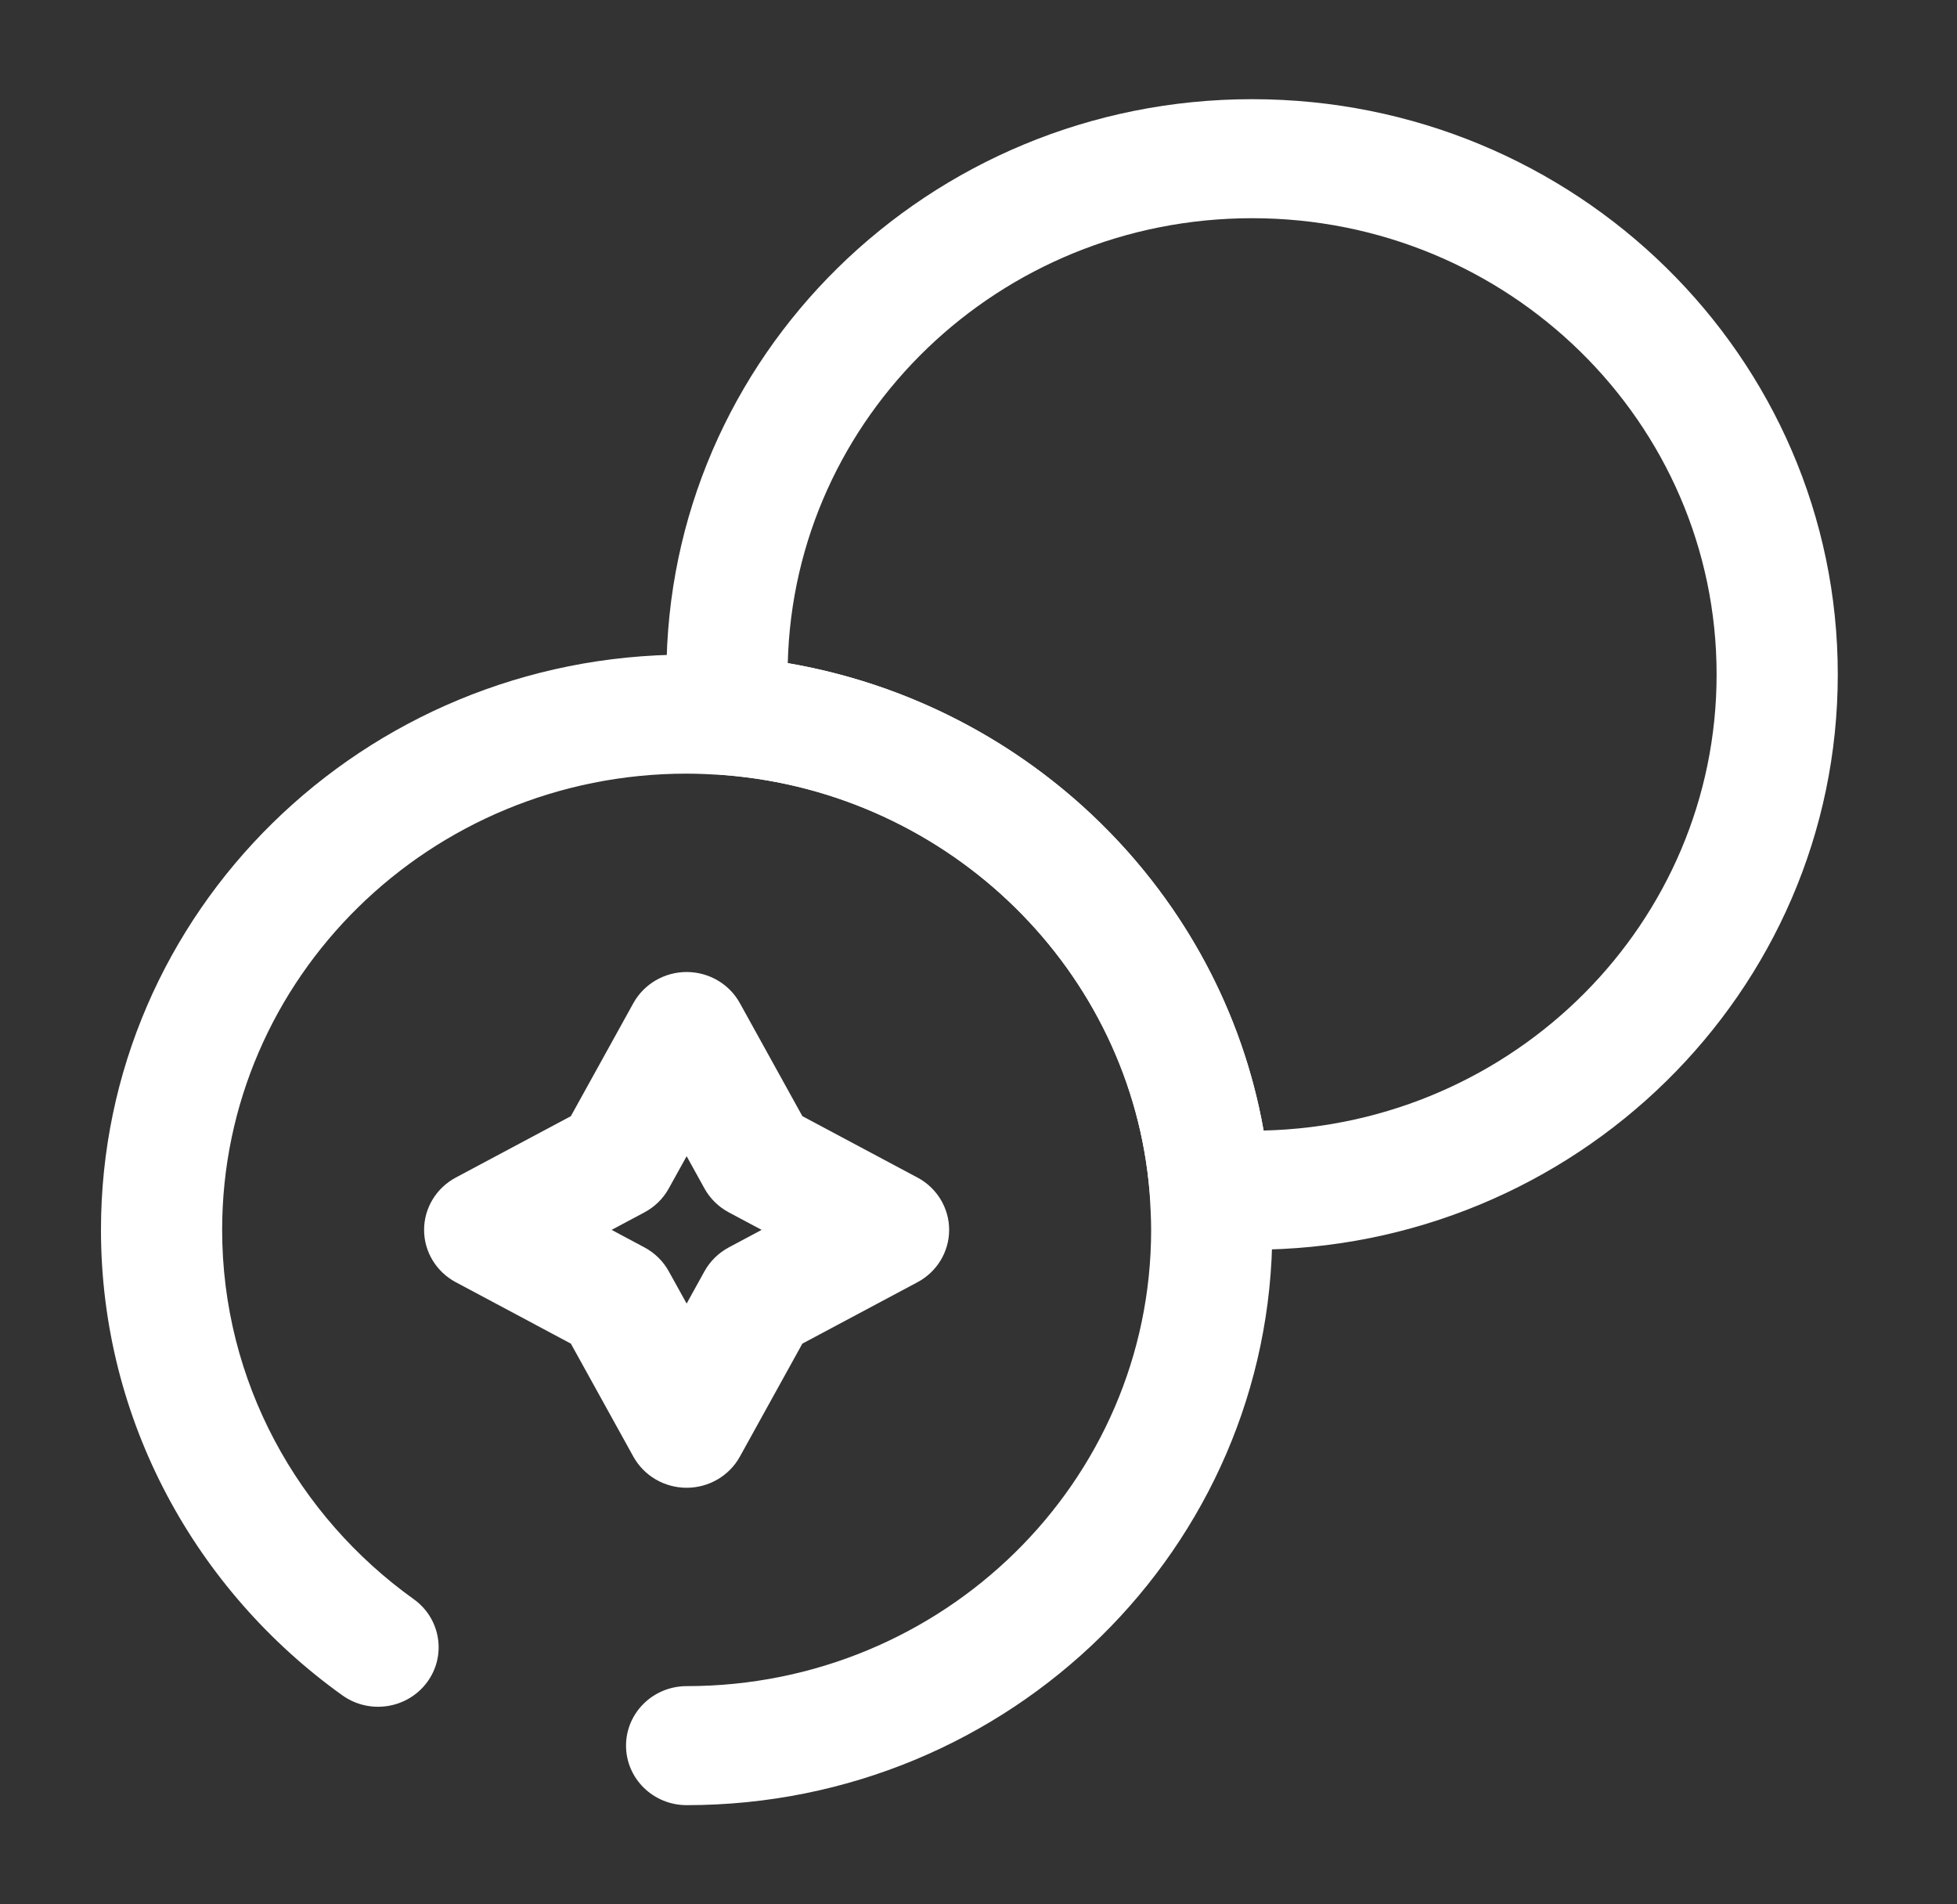
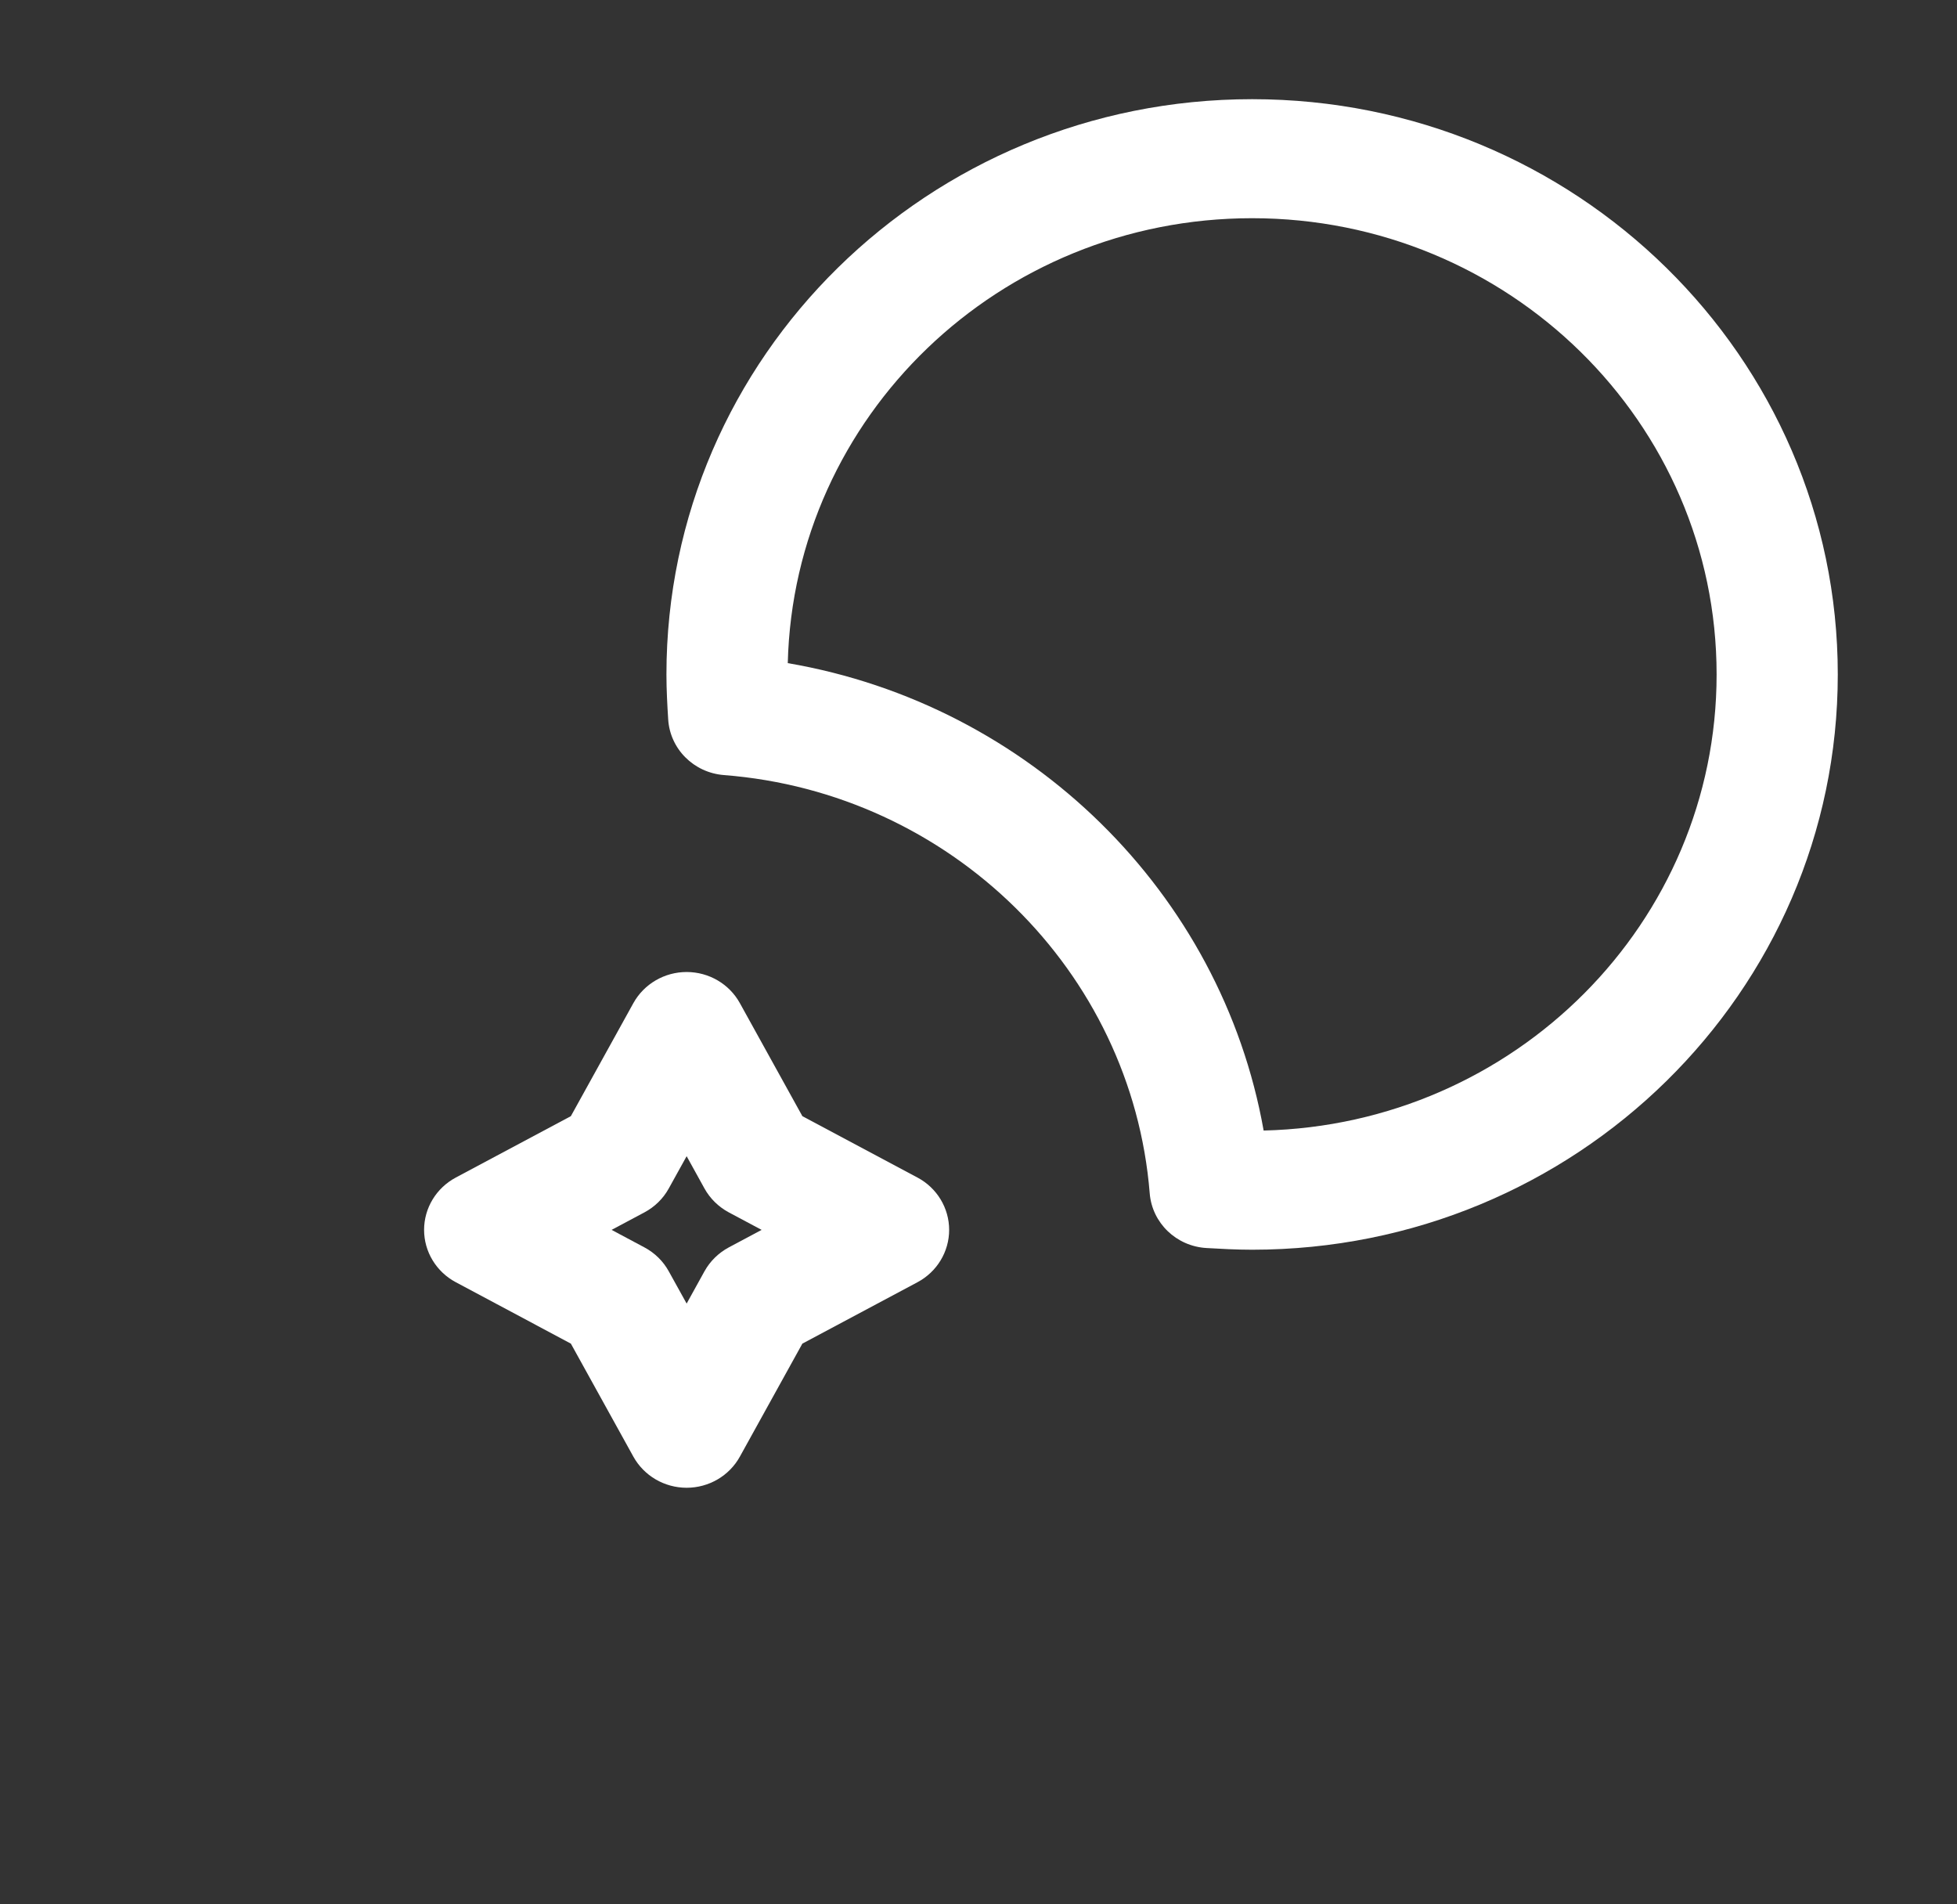
<svg xmlns="http://www.w3.org/2000/svg" width="37" height="36" viewBox="0 0 37 36" fill="none">
  <rect x="0" y="0" width="37" height="36" fill="#333333" stroke="none" />
  <path fill-rule="evenodd" clip-rule="evenodd" d="M14.894 12.536C19.471 13.319 23.093 16.876 23.891 21.372C28.64 21.259 32.455 17.442 32.455 12.75C32.455 7.986 28.523 4.125 23.673 4.125C18.895 4.125 15.009 7.871 14.894 12.536ZM12.6 12.75C12.6 6.744 17.557 1.875 23.673 1.875C29.788 1.875 34.746 6.744 34.746 12.75C34.746 18.756 29.788 23.625 23.673 23.625C23.375 23.625 23.068 23.608 22.811 23.593C22.24 23.56 21.782 23.119 21.737 22.558C21.399 18.355 17.966 14.983 13.686 14.652C13.116 14.607 12.666 14.157 12.633 13.596C12.617 13.344 12.6 13.043 12.6 12.75Z" fill="white" />
-   <path fill-rule="evenodd" clip-rule="evenodd" d="M12.982 14.625C8.132 14.625 4.2 18.486 4.2 23.25C4.2 26.114 5.631 28.663 7.822 30.231C8.333 30.596 8.446 31.3 8.074 31.802C7.701 32.305 6.985 32.415 6.473 32.049C3.717 30.077 1.909 26.866 1.909 23.25C1.909 17.244 6.866 12.375 12.982 12.375C13.28 12.375 13.586 12.392 13.843 12.407L13.866 12.409C19.269 12.827 23.594 17.075 24.02 22.382L24.022 22.404C24.037 22.656 24.055 22.957 24.055 23.25C24.055 29.256 19.097 34.125 12.982 34.125C12.349 34.125 11.836 33.621 11.836 33C11.836 32.379 12.349 31.875 12.982 31.875C17.832 31.875 21.764 28.014 21.764 23.25C21.764 23.036 21.751 22.801 21.736 22.548C21.394 18.353 17.968 14.989 13.697 14.652C13.439 14.637 13.2 14.625 12.982 14.625Z" fill="white" />
  <path fill-rule="evenodd" clip-rule="evenodd" d="M12.982 18.375C13.402 18.375 13.788 18.601 13.988 18.963L15.17 21.1L17.347 22.261C17.716 22.458 17.945 22.838 17.945 23.25C17.945 23.662 17.716 24.042 17.347 24.239L15.17 25.4L13.988 27.537C13.788 27.899 13.402 28.125 12.982 28.125C12.562 28.125 12.176 27.899 11.975 27.537L10.793 25.4L8.617 24.239C8.248 24.042 8.018 23.662 8.018 23.25C8.018 22.838 8.248 22.458 8.617 22.261L10.793 21.1L11.975 18.963C12.176 18.601 12.562 18.375 12.982 18.375ZM12.982 21.857L12.644 22.467C12.539 22.658 12.379 22.815 12.184 22.919L11.563 23.25L12.184 23.581C12.379 23.685 12.539 23.842 12.644 24.033L12.982 24.643L13.319 24.033C13.425 23.842 13.585 23.685 13.779 23.581L14.4 23.25L13.779 22.919C13.585 22.815 13.425 22.658 13.319 22.467L12.982 21.857Z" fill="white" />
</svg>